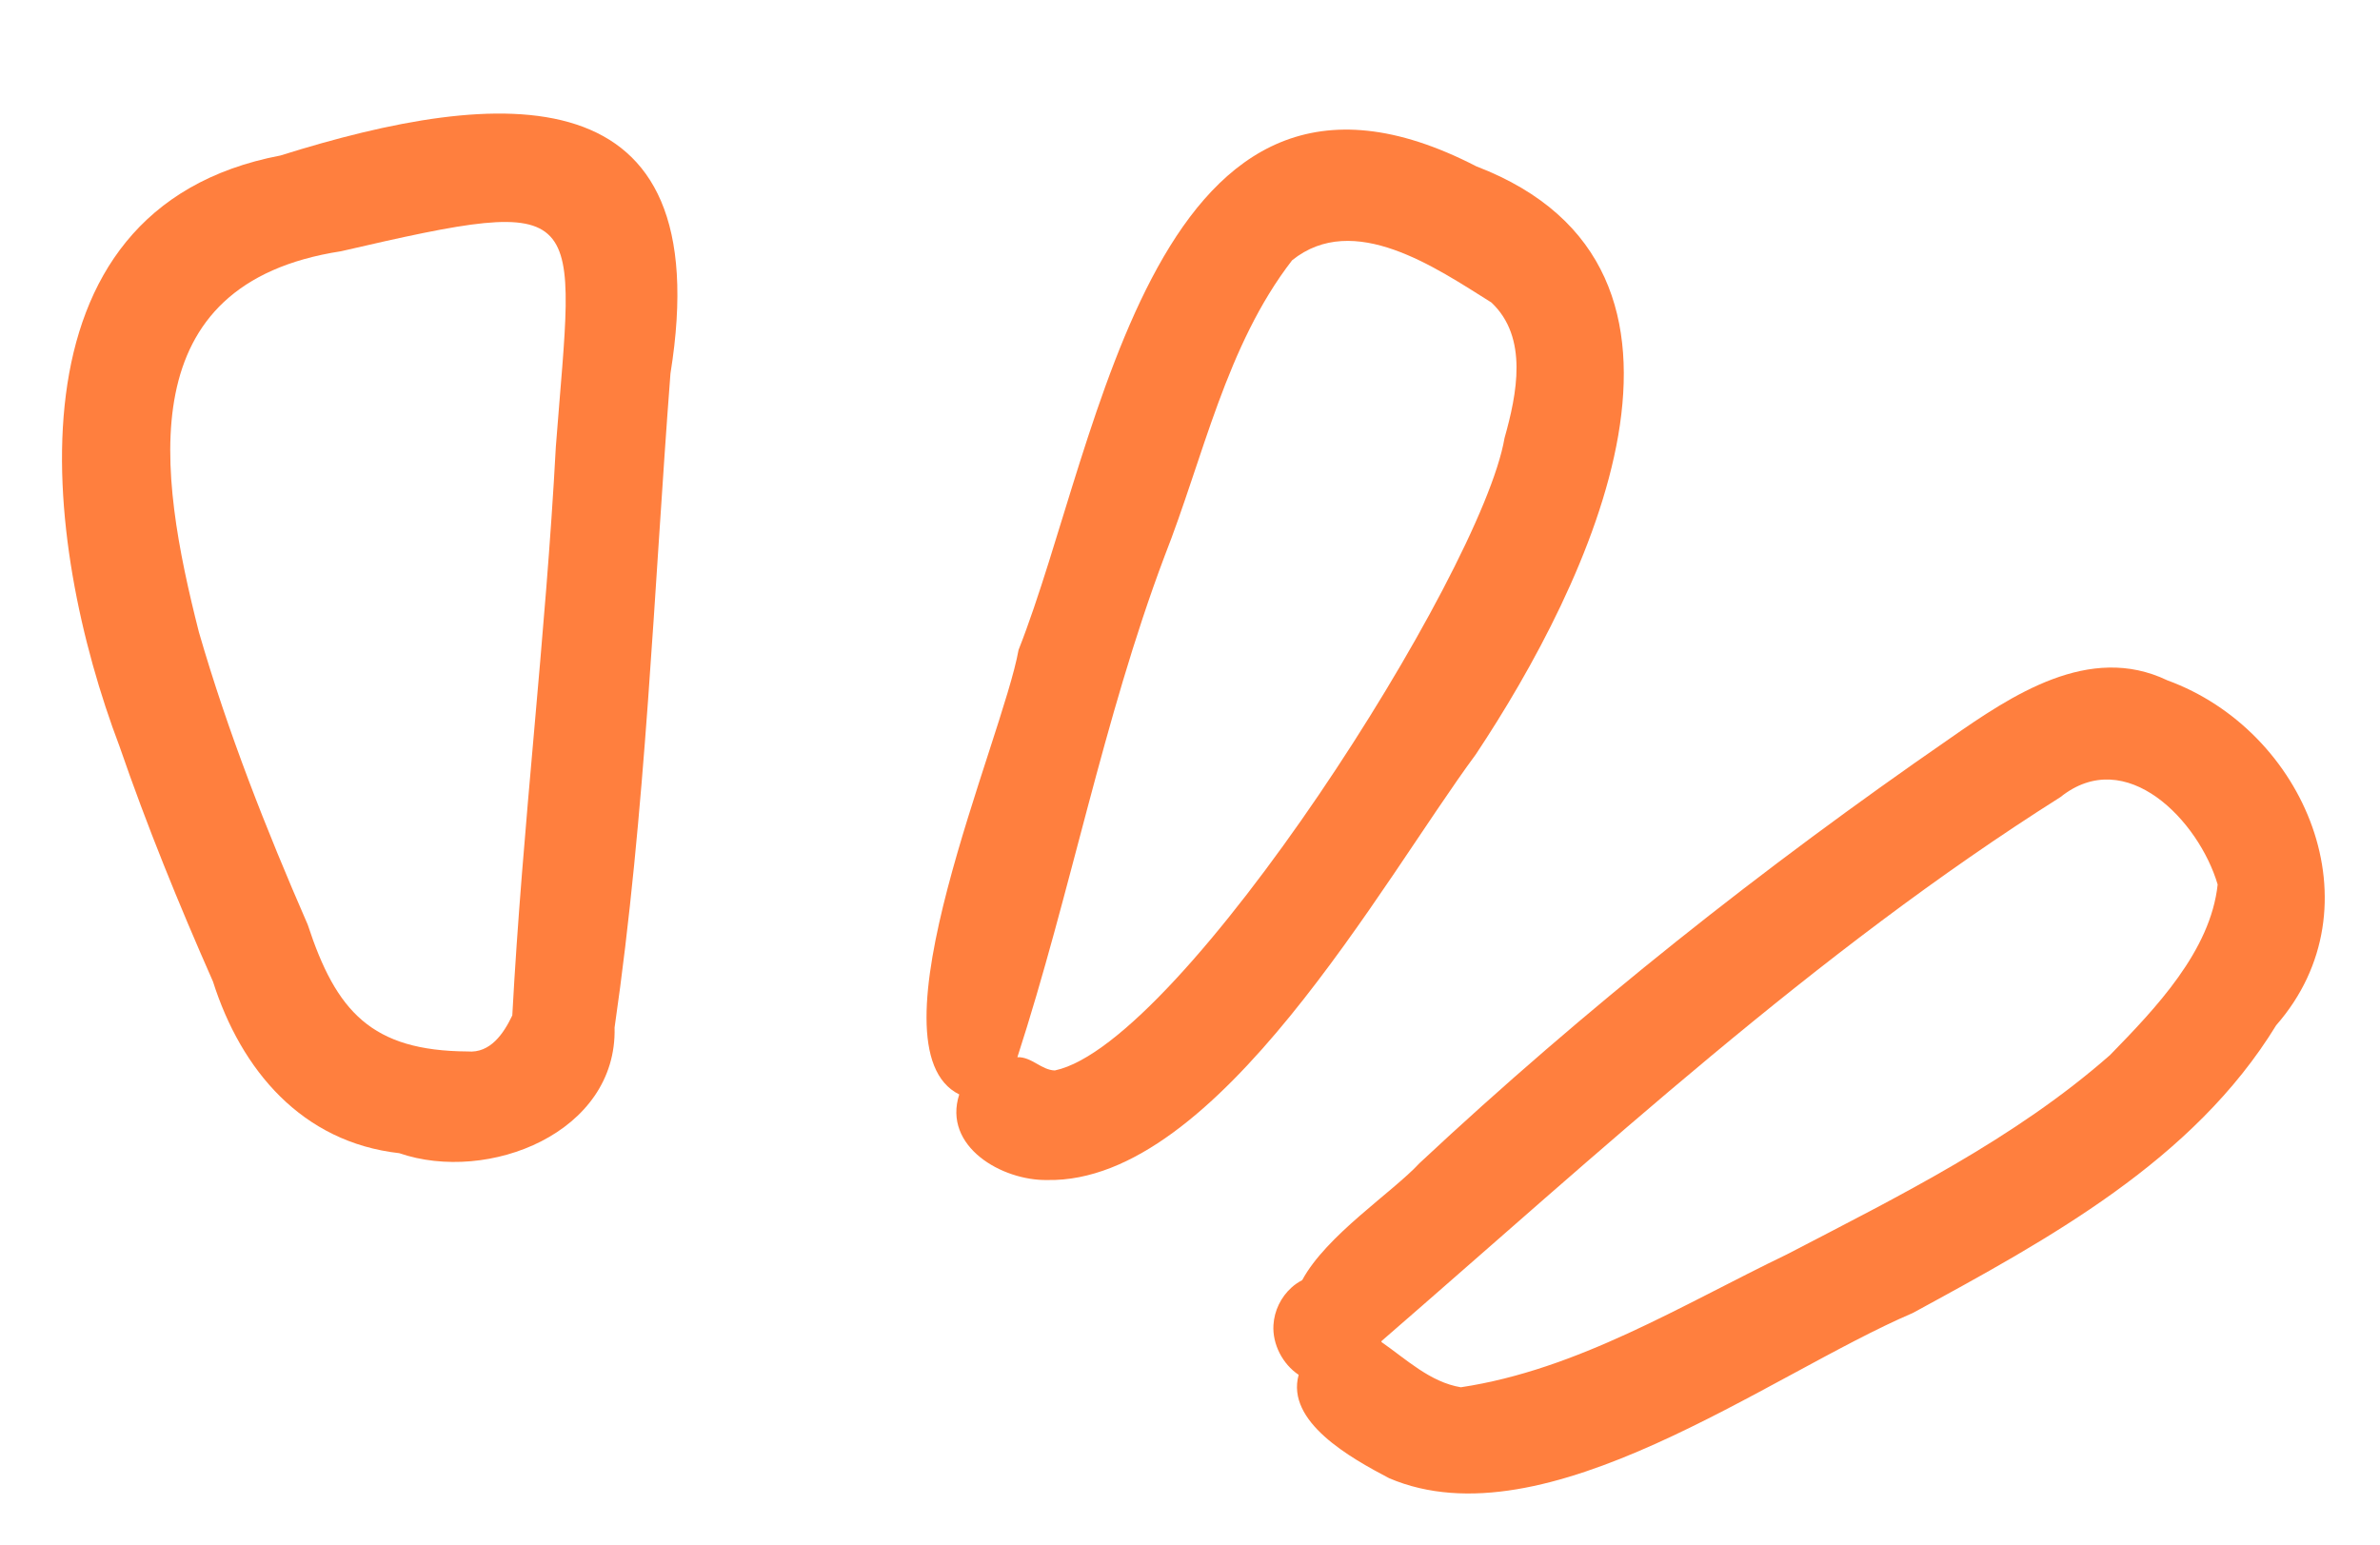
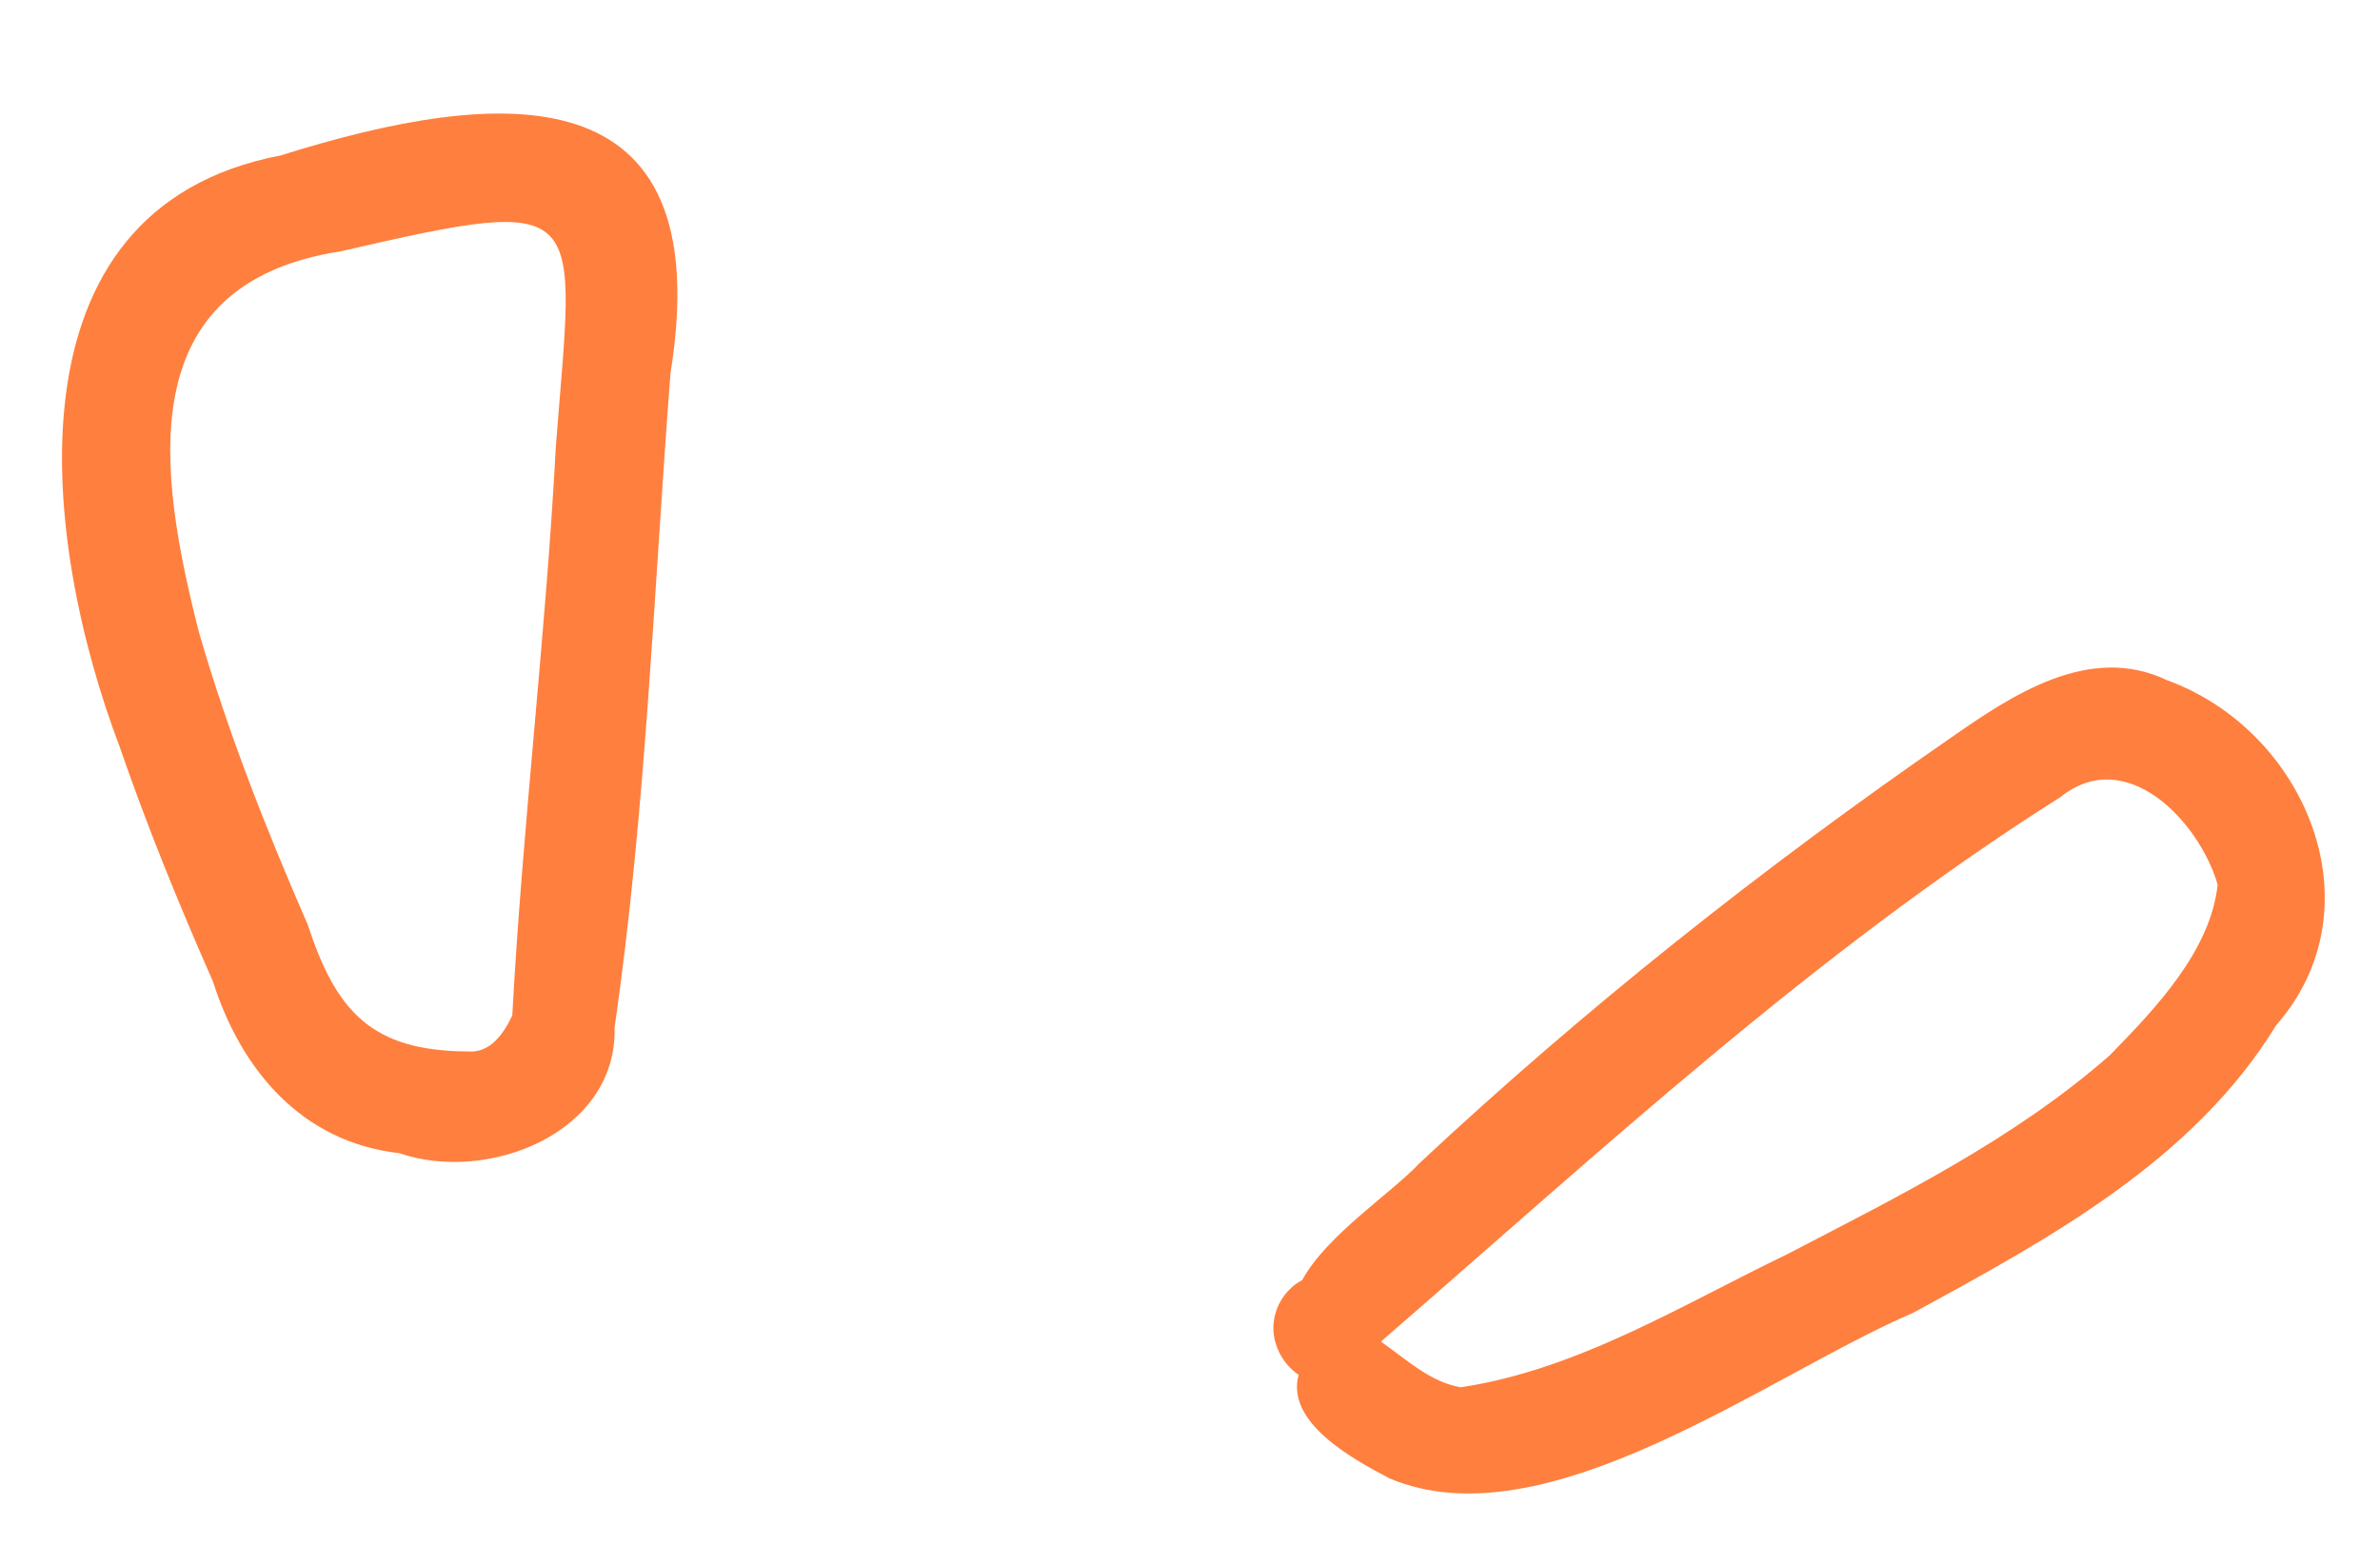
<svg xmlns="http://www.w3.org/2000/svg" data-name="Layer 1" fill="#ff7f3e" height="341.4" preserveAspectRatio="xMidYMid meet" version="1" viewBox="-13.7 -25.1 525.9 341.4" width="525.9" zoomAndPan="magnify">
  <g id="change1_1">
-     <path d="m312.48,11.64c-71.12-36.72-82.85,60.65-101.11,106.87-3.56,19.93-33.91,87.92-13.11,98.24-3.71,11.5,9.44,19.1,19.49,18.91,37.58.69,73.92-66.01,94.65-94.05,24.78-37.26,59.13-107.36.08-129.97Zm-93.06,199.81c-2.99-.06-5.16-3.04-8.31-2.93,11.76-36.27,18.93-74.6,32.48-110.61,8.63-21.93,13.62-46.61,28.22-65.49,13.61-10.96,31.78,1.66,44.03,9.32,8.22,7.72,5.64,20.27,2.91,29.96-5.08,29.94-71.28,133.8-99.33,139.74Z" />
-   </g>
+     </g>
  <g id="change1_2">
    <path d="m465.17,125.22c-17.2-8.21-34.29,3.27-48.14,12.95-41.19,28.45-80.46,59.55-117.04,93.74-6.04,6.52-20.6,15.95-25.95,25.88-.83.43-1.62.96-2.36,1.63-2.35,2.12-3.8,5.12-3.99,8.28-.25,4.26,2.02,8.63,5.57,11.01-2.86,10.36,11.43,18.35,19.99,22.84,34.55,14.77,83.73-22.81,115.72-36.51,29.98-16.32,61.96-33.63,80.29-63.58,22.93-26.18,6.43-65.15-24.1-76.24Zm-12.55,82.76c-21.15,18.62-46.65,31.2-71.49,44.12-23.26,11.2-46.14,25.45-72.03,29.36-6.8-1.13-12.08-6.21-17.56-10.01.02-.07.03-.14.05-.22,48.38-41.92,95.61-85.82,150-120.19,14.52-11.63,30.6,5.27,34.74,19.32-1.57,14.68-13.72,27.37-23.72,37.62Z" />
  </g>
  <g id="change1_3">
    <path d="m48.28,9.26C-13.66,21.07-4.37,94.82,12.7,139.81c6.08,17.65,13.12,34.91,20.66,51.99,6.24,19.63,19.69,35.51,41.16,37.93,19.69,6.76,48.19-4.54,47.58-27.75,6.91-47.71,8.66-96.4,12.35-144.54C145.3-9.9,96.73-5.96,48.28,9.26Zm60.84,64.39c-2.23,41.93-7.37,83.81-9.62,125.64-1.91,4.01-4.86,8.4-9.87,7.96-21.23-.12-29.05-8.83-35.33-28.01-9.2-21.1-17.63-42.49-24.04-64.62-9.04-35.54-15.26-77.02,31.4-84.2,55.92-12.93,51.55-10.21,47.46,43.22Z" />
  </g>
</svg>